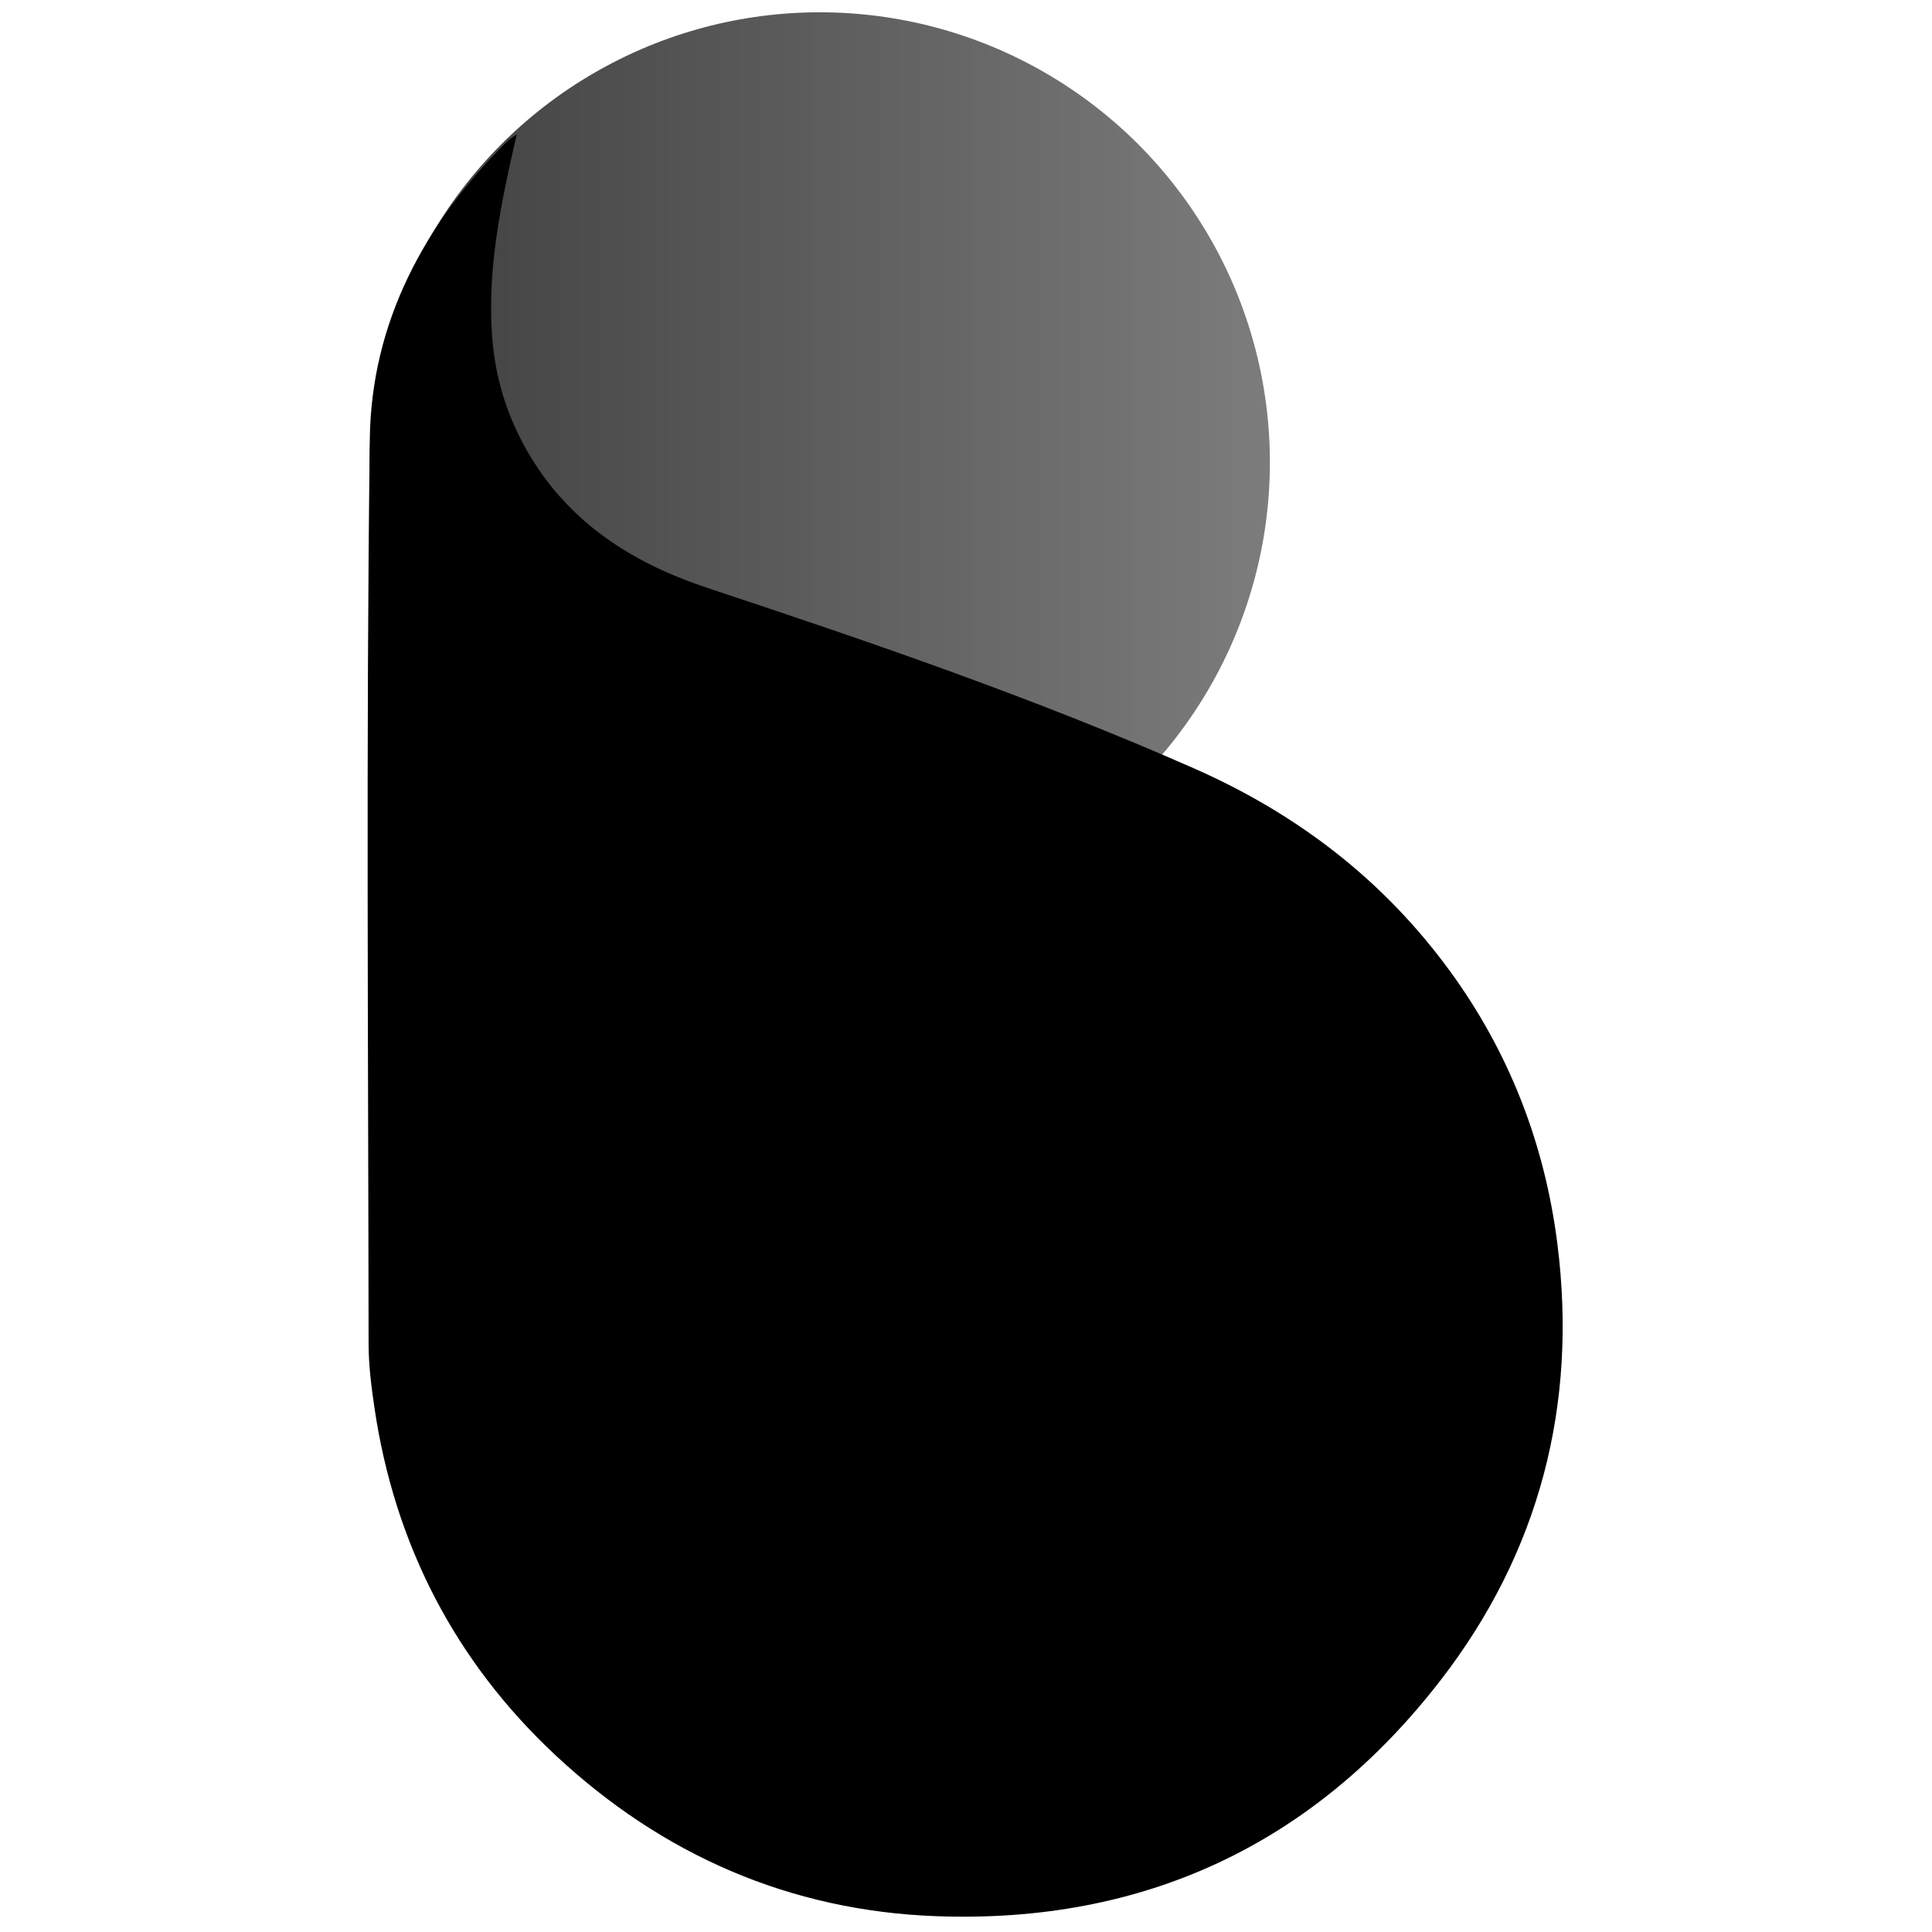
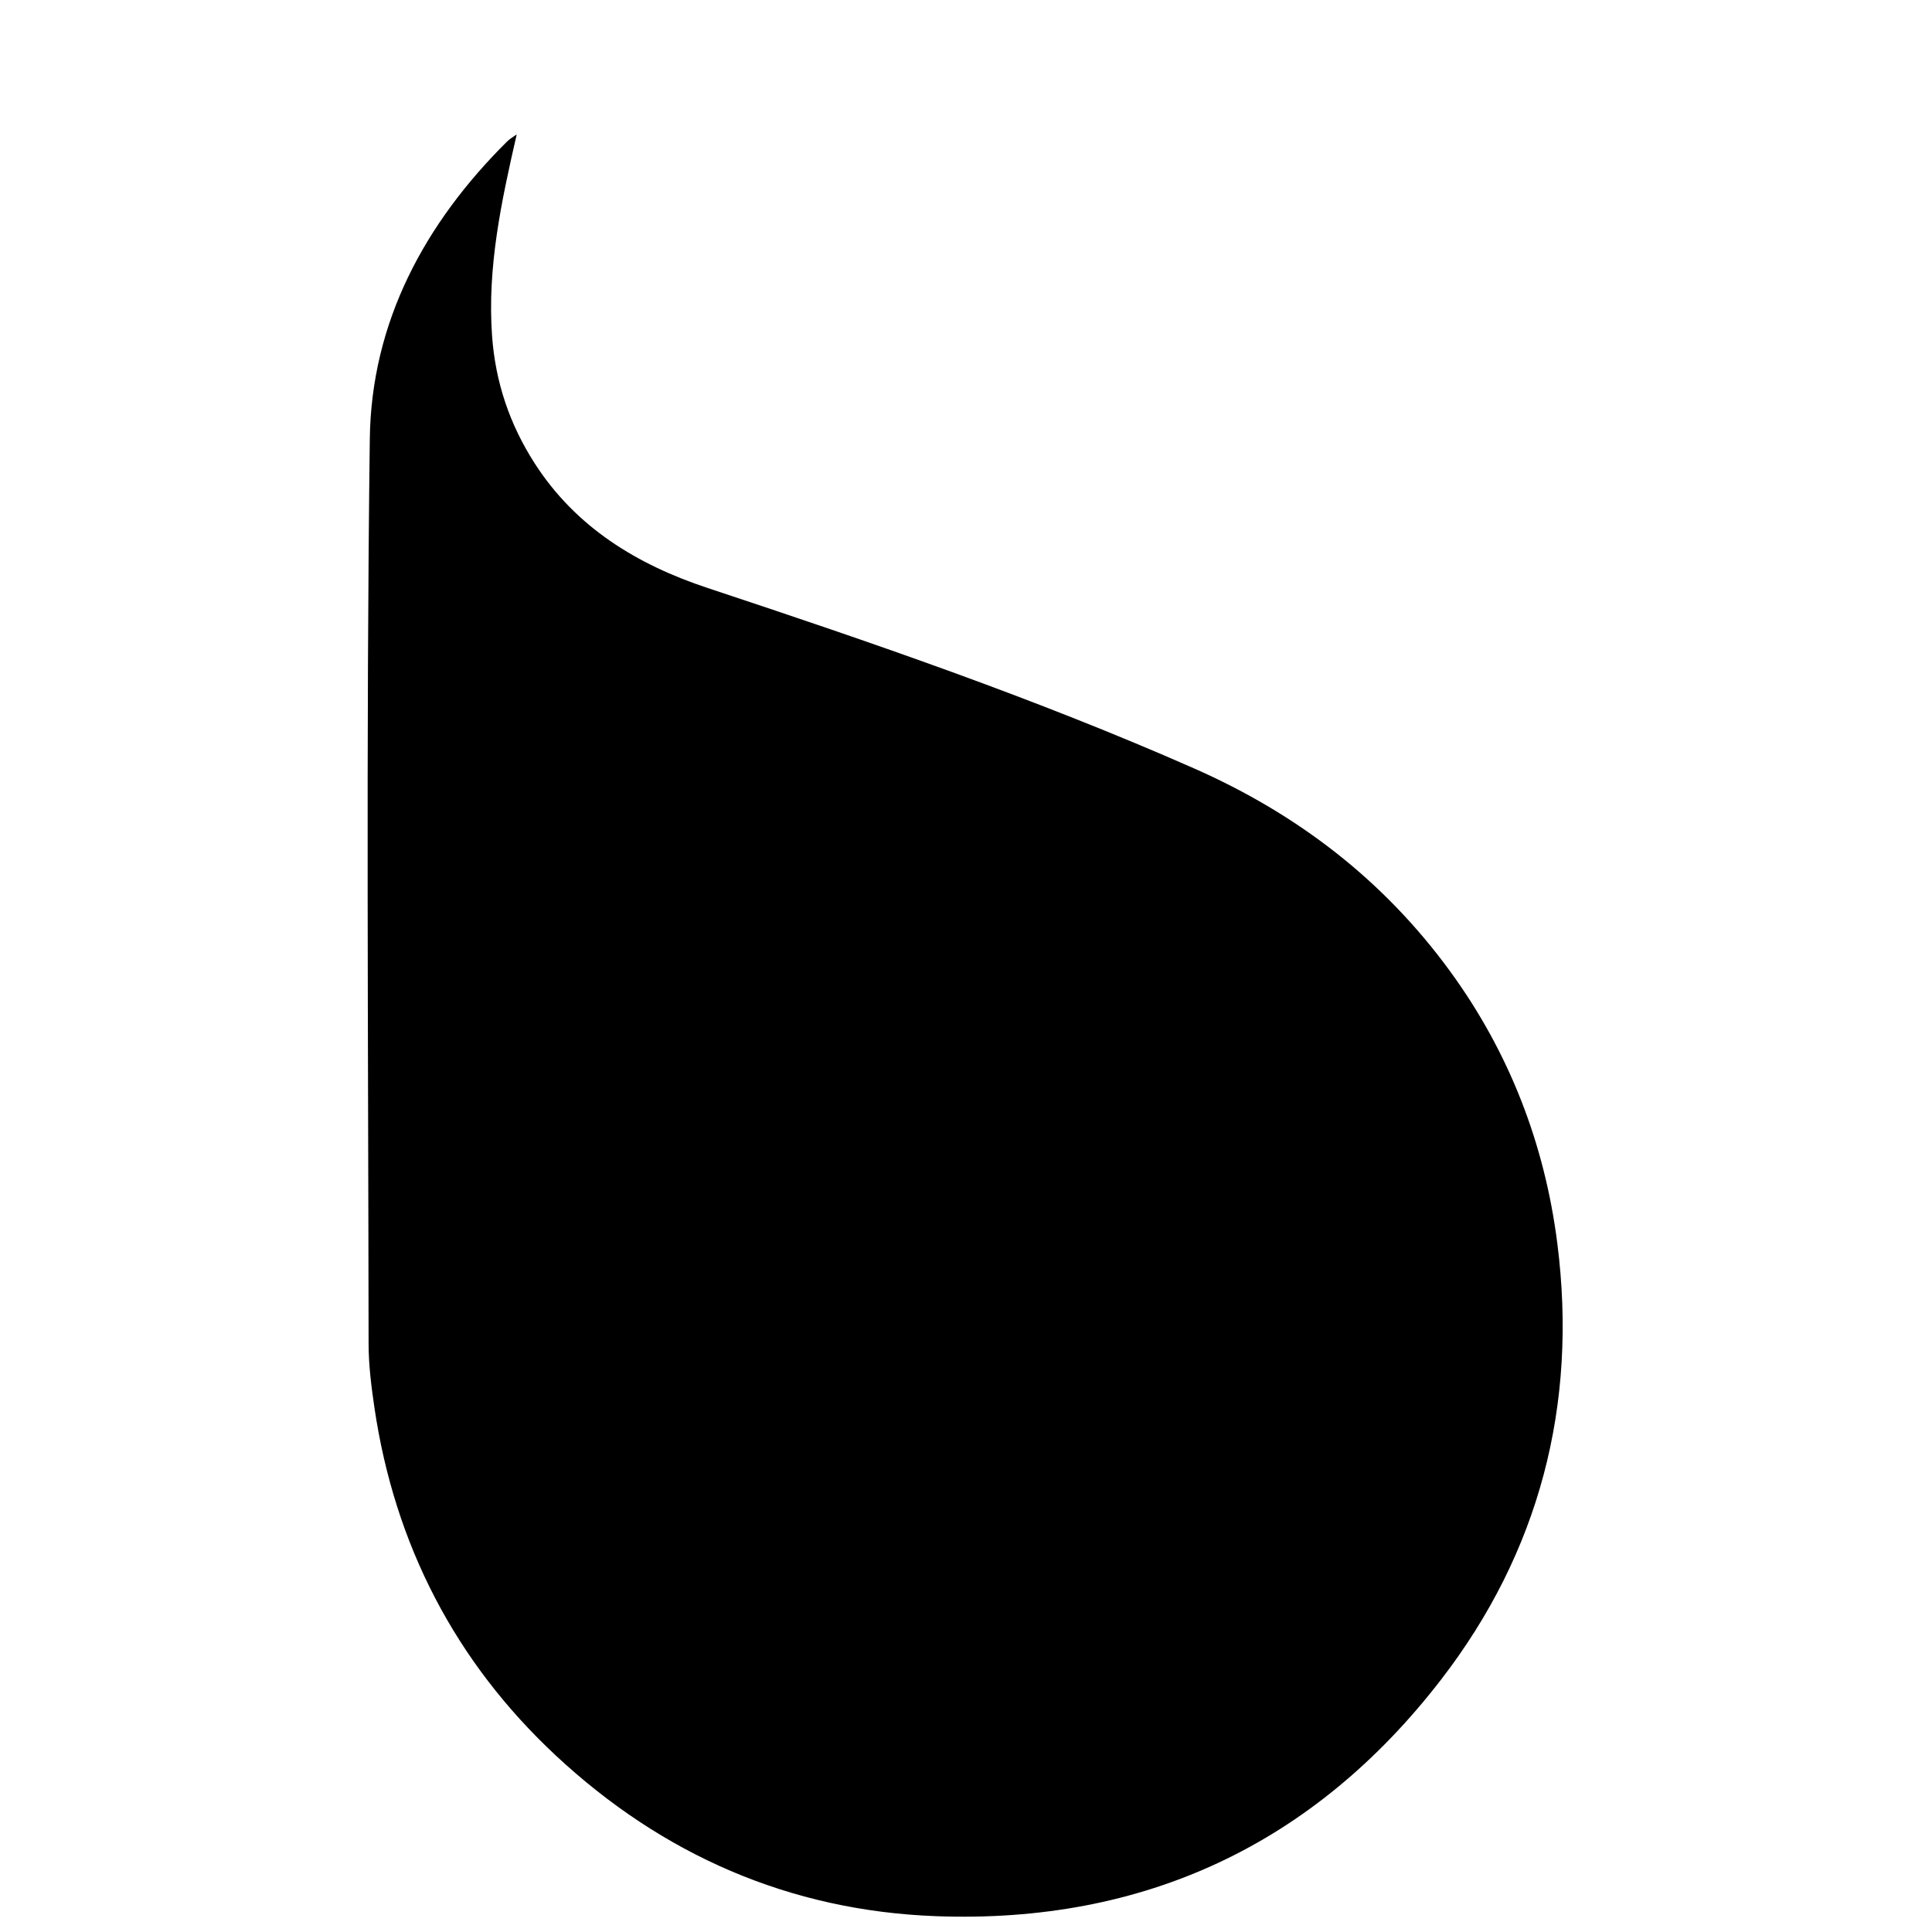
<svg xmlns="http://www.w3.org/2000/svg" version="1.1" id="Layer_1" x="0px" y="0px" viewBox="0 0 500 500" style="enable-background:new 0 0 500 500;" xml:space="preserve">
  <linearGradient id="SVGID_1_" gradientUnits="userSpaceOnUse" x1="95.669" y1="119.669" x2="328.648" y2="119.669">
    <stop offset="0" style="stop-color:#3E3E3E" />
    <stop offset="1" style="stop-color:#7C7C7C" />
  </linearGradient>
-   <circle style="fill:url(#SVGID_1_);" cx="212.159" cy="119.669" r="116.489" />
  <path d="M133.725,34.789c-4.017,17.516-7.645,34.442-6.379,52.137c0.86,12.014,4.568,22.915,11.014,32.962  c10.671,16.633,26.607,26.267,44.768,32.283c42.49,14.077,84.775,28.578,125.809,46.653c26.833,11.819,49.111,28.938,66.295,52.473  c15.34,21.01,24.537,44.734,27.809,70.553c5.288,41.721-4.628,79.901-30.229,113.01c-32.788,42.403-76.698,63.037-130.536,61.048  c-37.962-1.402-70.941-15.928-98.466-41.609c-26.01-24.268-41.687-54.59-46.911-89.998c-0.805-5.458-1.503-10.997-1.509-16.499  c-0.079-78.078-0.674-156.164,0.314-234.23c0.381-30.153,14.147-55.731,35.559-76.98C131.977,35.882,132.9,35.385,133.725,34.789z" />
</svg>